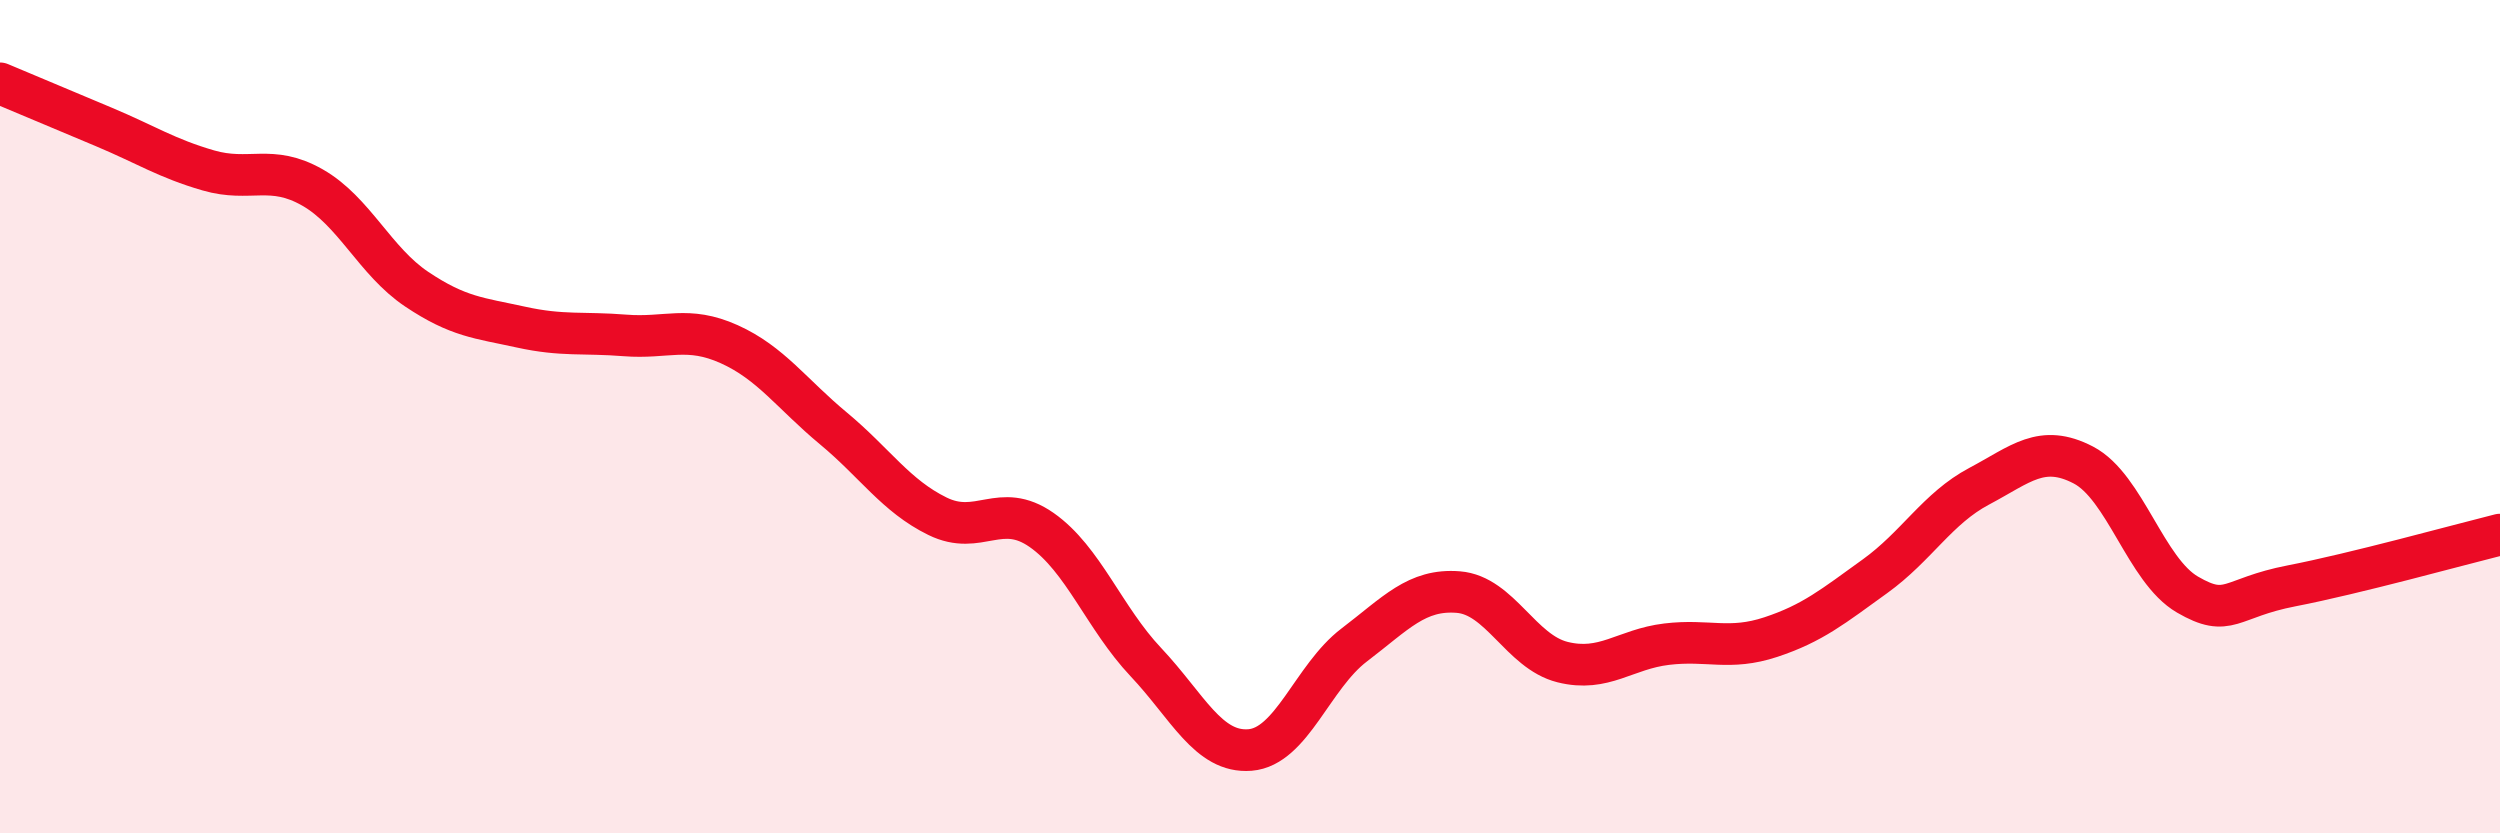
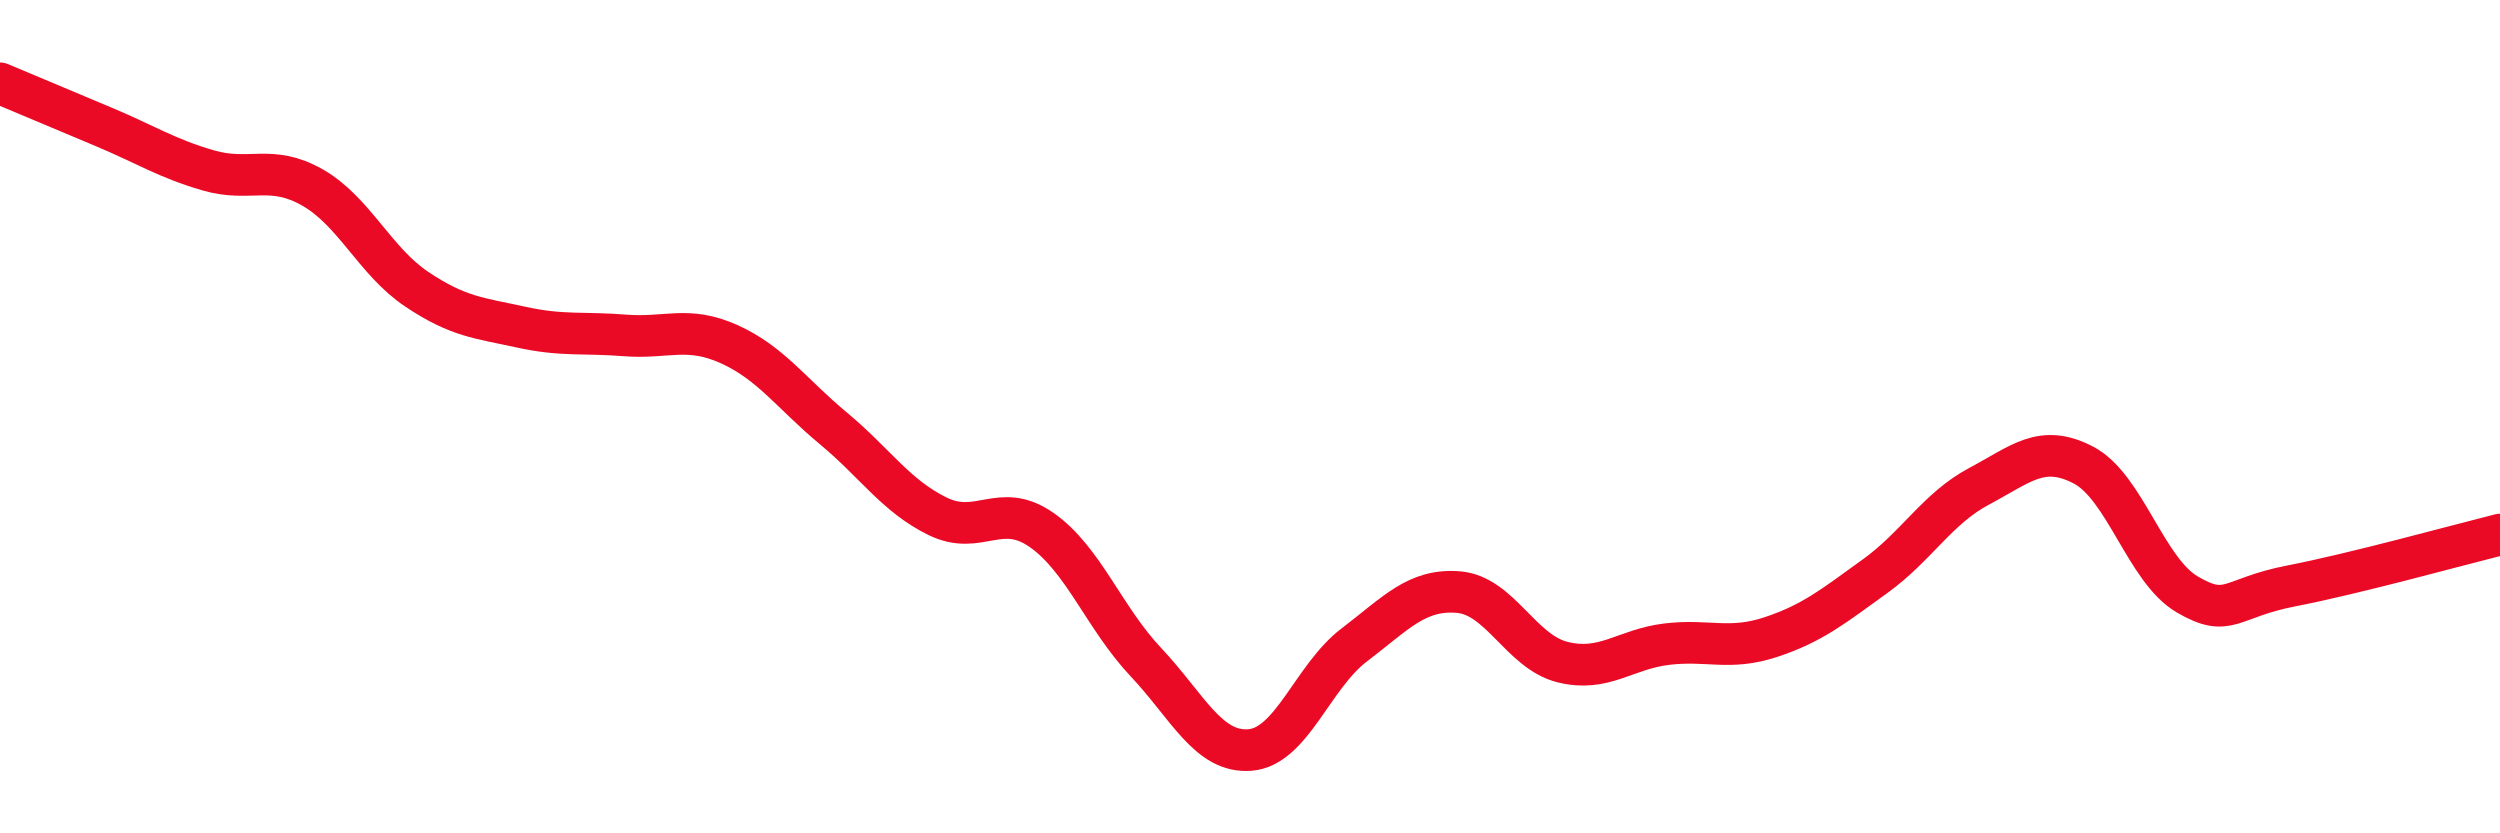
<svg xmlns="http://www.w3.org/2000/svg" width="60" height="20" viewBox="0 0 60 20">
-   <path d="M 0,2 C 0.5,2.21 1.5,2.63 2.5,3.05 C 3.5,3.47 4,3.8 5,4.09 C 6,4.38 6.5,3.93 7.5,4.5 C 8.5,5.07 9,6.27 10,6.94 C 11,7.61 11.5,7.63 12.5,7.85 C 13.5,8.07 14,7.97 15,8.05 C 16,8.13 16.5,7.81 17.5,8.26 C 18.5,8.71 19,9.45 20,10.28 C 21,11.11 21.5,11.9 22.5,12.39 C 23.5,12.88 24,12.02 25,12.72 C 26,13.42 26.5,14.83 27.5,15.89 C 28.5,16.95 29,18.08 30,18 C 31,17.92 31.5,16.24 32.5,15.48 C 33.5,14.72 34,14.13 35,14.21 C 36,14.29 36.5,15.64 37.5,15.89 C 38.5,16.14 39,15.58 40,15.46 C 41,15.34 41.5,15.62 42.5,15.29 C 43.5,14.96 44,14.55 45,13.83 C 46,13.11 46.5,12.2 47.5,11.67 C 48.5,11.14 49,10.64 50,11.16 C 51,11.68 51.5,13.69 52.5,14.27 C 53.5,14.85 53.5,14.35 55,14.06 C 56.5,13.77 59,13.08 60,12.83L60 20L0 20Z" fill="#EB0A25" opacity="0.1" stroke-linecap="round" stroke-linejoin="round" />
  <path d="M 0,2 C 0.5,2.21 1.5,2.63 2.5,3.05 C 3.5,3.47 4,3.8 5,4.09 C 6,4.38 6.5,3.93 7.5,4.5 C 8.5,5.07 9,6.27 10,6.94 C 11,7.61 11.5,7.63 12.5,7.85 C 13.5,8.07 14,7.97 15,8.05 C 16,8.13 16.5,7.81 17.5,8.26 C 18.5,8.71 19,9.45 20,10.28 C 21,11.11 21.5,11.9 22.5,12.39 C 23.5,12.88 24,12.02 25,12.72 C 26,13.42 26.5,14.83 27.5,15.89 C 28.5,16.95 29,18.08 30,18 C 31,17.92 31.5,16.24 32.5,15.48 C 33.5,14.72 34,14.13 35,14.21 C 36,14.29 36.5,15.64 37.5,15.89 C 38.5,16.14 39,15.58 40,15.46 C 41,15.34 41.5,15.62 42.5,15.29 C 43.5,14.96 44,14.55 45,13.83 C 46,13.11 46.5,12.2 47.5,11.67 C 48.5,11.14 49,10.64 50,11.16 C 51,11.68 51.5,13.69 52.5,14.27 C 53.5,14.85 53.5,14.35 55,14.06 C 56.5,13.77 59,13.08 60,12.83" stroke="#EB0A25" stroke-width="1" fill="none" stroke-linecap="round" stroke-linejoin="round" />
</svg>